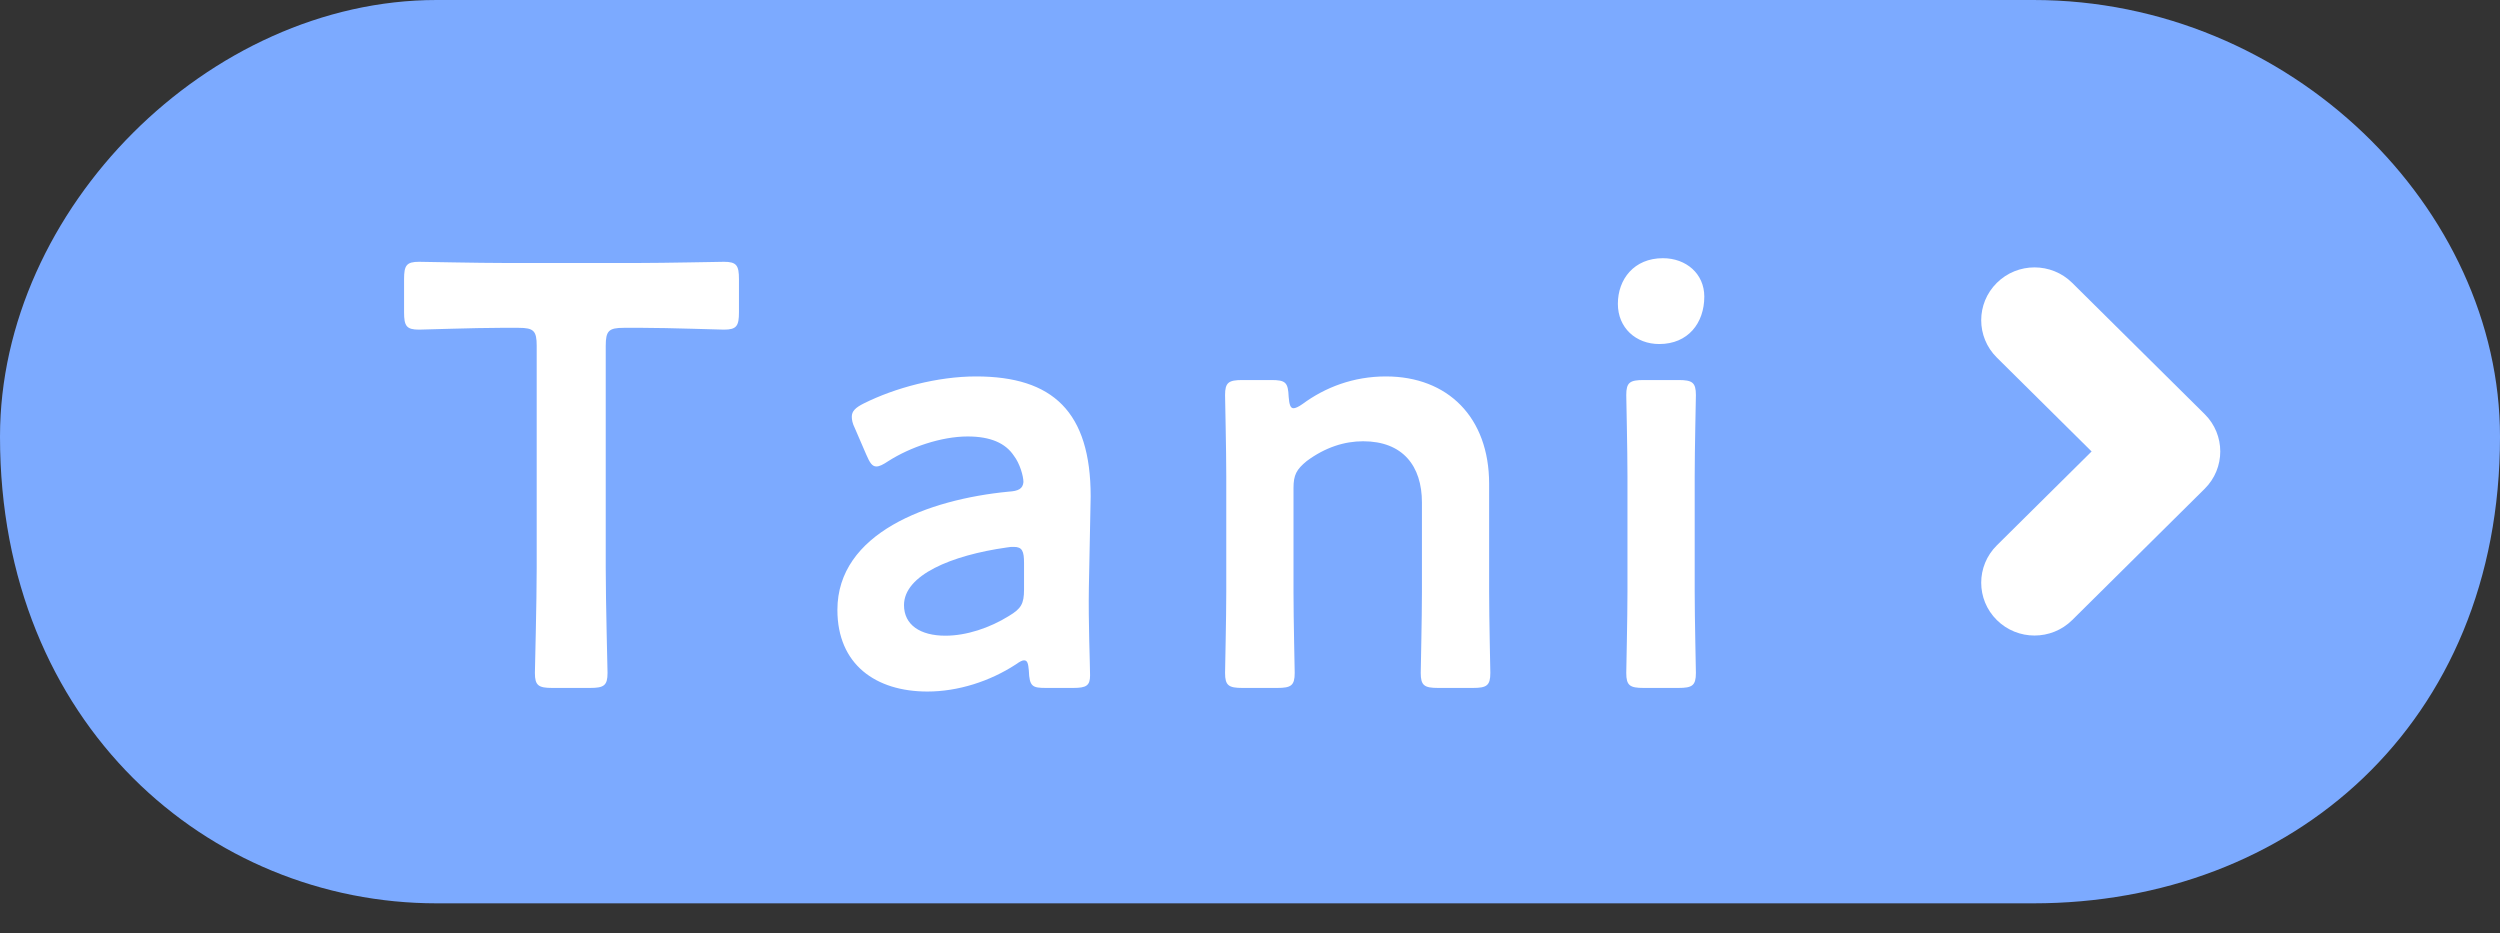
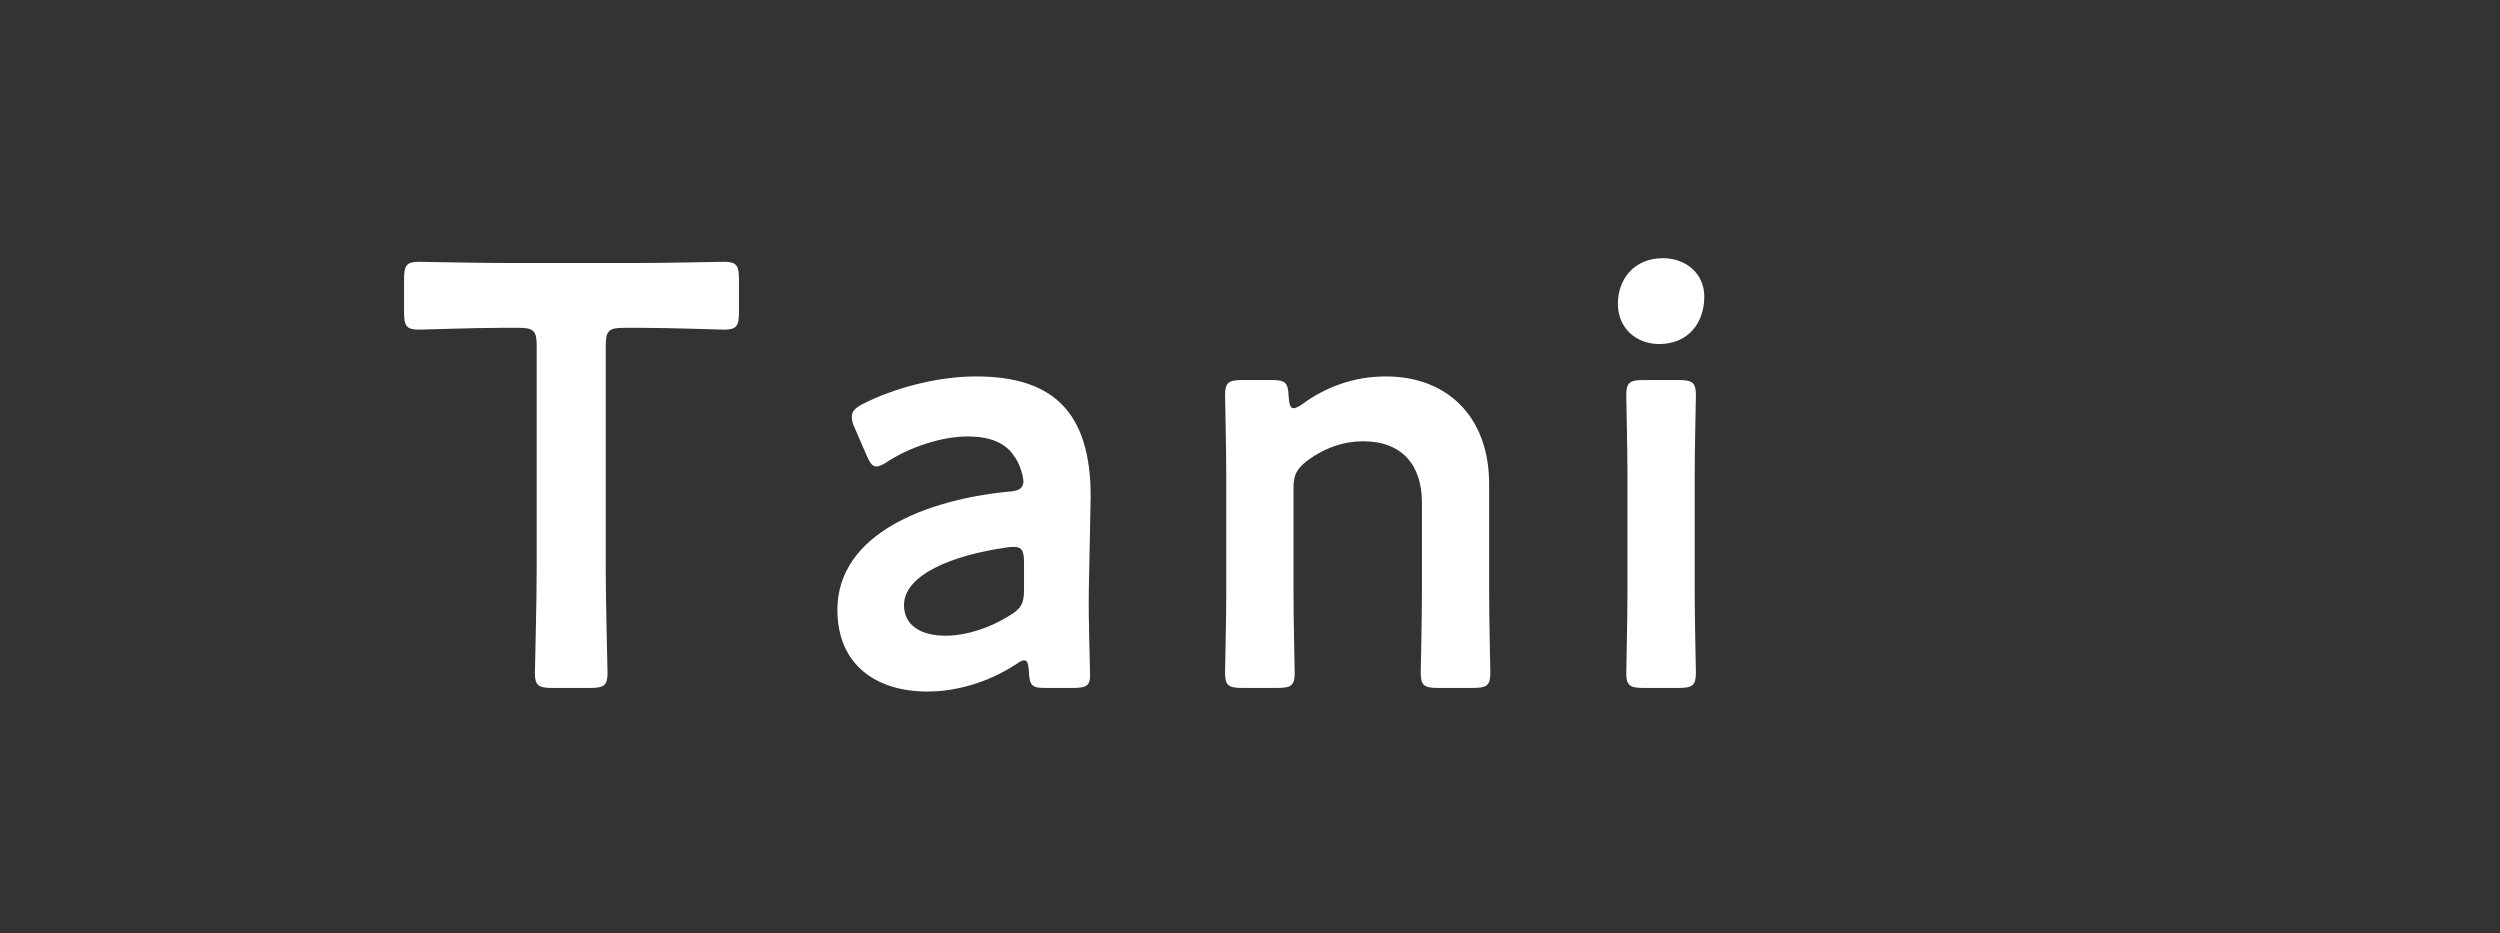
<svg xmlns="http://www.w3.org/2000/svg" width="75px" height="28px">
  <rect width="100%" height="100%" fill="#333333" stroke="none" />
-   <path fill-rule="evenodd" fill="rgb(124, 170, 255)" d="M13.1,0.000 L61.000,0.000 C68.732,0.000 75.000,6.268 75.000,13.1 C75.000,21.732 68.732,27.1 61.000,27.1 L13.1,27.1 C6.268,27.1 -0.000,21.732 -0.000,13.1 C-0.000,6.268 6.268,0.000 13.1,0.000 Z" />
-   <path fill-rule="evenodd" fill="rgb(255, 255, 255)" d="M61.035,19.066 C60.626,19.066 60.217,18.911 59.905,18.602 C59.280,17.983 59.280,16.980 59.905,16.361 L62.748,13.544 L59.905,10.727 C59.280,10.108 59.280,9.105 59.905,8.486 C60.529,7.867 61.542,7.867 62.166,8.486 L66.140,12.424 C66.764,13.042 66.764,14.045 66.140,14.664 L62.166,18.602 C61.854,18.911 61.445,19.066 61.035,19.066 Z" />
  <path fill-rule="evenodd" fill="rgb(255, 255, 255)" d="M49.778,10.321 C49.076,10.321 48.536,9.835 48.536,9.115 C48.536,8.376 49.022,7.746 49.886,7.746 C50.588,7.746 51.129,8.214 51.129,8.898 C51.129,9.691 50.642,10.321 49.778,10.321 ZM44.188,20.638 L43.144,20.638 C42.730,20.638 42.622,20.566 42.622,20.188 C42.622,20.062 42.658,18.567 42.658,17.757 L42.658,15.074 C42.658,13.976 42.081,13.238 40.893,13.238 C40.335,13.238 39.759,13.418 39.201,13.832 C38.895,14.084 38.805,14.246 38.805,14.642 L38.805,17.757 C38.805,18.567 38.841,20.062 38.841,20.188 C38.841,20.566 38.732,20.638 38.318,20.638 L37.274,20.638 C36.860,20.638 36.752,20.566 36.752,20.188 C36.752,20.062 36.788,18.567 36.788,17.757 L36.788,14.282 C36.788,13.472 36.752,11.977 36.752,11.851 C36.752,11.473 36.860,11.401 37.274,11.401 L38.138,11.401 C38.570,11.401 38.642,11.473 38.660,11.905 C38.678,12.139 38.714,12.247 38.805,12.247 C38.859,12.247 38.949,12.211 39.075,12.121 C39.759,11.617 40.605,11.293 41.577,11.293 C43.432,11.293 44.674,12.518 44.674,14.516 L44.674,17.757 C44.674,18.567 44.710,20.062 44.710,20.188 C44.710,20.566 44.602,20.638 44.188,20.638 ZM32.702,20.260 C32.702,20.566 32.594,20.638 32.198,20.638 L31.388,20.638 C30.973,20.638 30.883,20.602 30.865,20.116 C30.847,19.918 30.829,19.810 30.721,19.810 C30.667,19.810 30.595,19.846 30.469,19.936 C29.695,20.440 28.741,20.746 27.823,20.746 C26.274,20.746 25.122,19.936 25.122,18.297 C25.122,15.993 27.841,14.984 30.253,14.750 C30.559,14.732 30.685,14.660 30.703,14.462 C30.703,14.282 30.595,13.904 30.415,13.670 C30.163,13.292 29.713,13.094 29.029,13.094 C28.237,13.094 27.300,13.418 26.652,13.832 C26.490,13.940 26.382,13.994 26.292,13.994 C26.166,13.994 26.094,13.886 25.986,13.634 L25.644,12.842 C25.572,12.698 25.554,12.590 25.554,12.500 C25.554,12.337 25.662,12.229 25.914,12.103 C26.850,11.635 28.129,11.293 29.281,11.293 C31.586,11.293 32.720,12.355 32.720,14.894 L32.666,17.631 C32.648,18.657 32.702,19.954 32.702,20.260 ZM30.721,16.893 C30.721,16.533 30.667,16.407 30.415,16.407 C30.343,16.407 30.289,16.407 30.199,16.425 C28.543,16.659 27.120,17.253 27.120,18.153 C27.120,18.747 27.606,19.071 28.363,19.071 C28.993,19.071 29.695,18.837 30.271,18.477 C30.631,18.261 30.721,18.117 30.721,17.685 L30.721,16.893 ZM21.719,9.889 C21.593,9.889 20.044,9.835 19.288,9.835 L18.712,9.835 C18.262,9.835 18.172,9.925 18.172,10.375 L18.172,17.037 C18.172,18.081 18.226,20.062 18.226,20.188 C18.226,20.566 18.117,20.638 17.703,20.638 L16.569,20.638 C16.155,20.638 16.047,20.566 16.047,20.188 C16.047,20.062 16.101,18.081 16.101,17.037 L16.101,10.375 C16.101,9.925 16.011,9.835 15.561,9.835 L15.003,9.835 C14.246,9.835 12.698,9.889 12.572,9.889 C12.194,9.889 12.122,9.781 12.122,9.367 L12.122,8.376 C12.122,7.962 12.194,7.854 12.572,7.854 C12.698,7.854 14.336,7.890 15.183,7.890 L19.108,7.890 C19.954,7.890 21.593,7.854 21.719,7.854 C22.097,7.854 22.169,7.962 22.169,8.376 L22.169,9.367 C22.169,9.781 22.097,9.889 21.719,9.889 ZM48.788,11.851 C48.788,11.473 48.896,11.401 49.310,11.401 L50.354,11.401 C50.768,11.401 50.877,11.473 50.877,11.851 C50.877,11.977 50.841,13.472 50.841,14.282 L50.841,17.757 C50.841,18.567 50.877,20.062 50.877,20.188 C50.877,20.566 50.768,20.638 50.354,20.638 L49.310,20.638 C48.896,20.638 48.788,20.566 48.788,20.188 C48.788,20.062 48.824,18.567 48.824,17.757 L48.824,14.282 C48.824,13.472 48.788,11.977 48.788,11.851 Z" />
</svg>